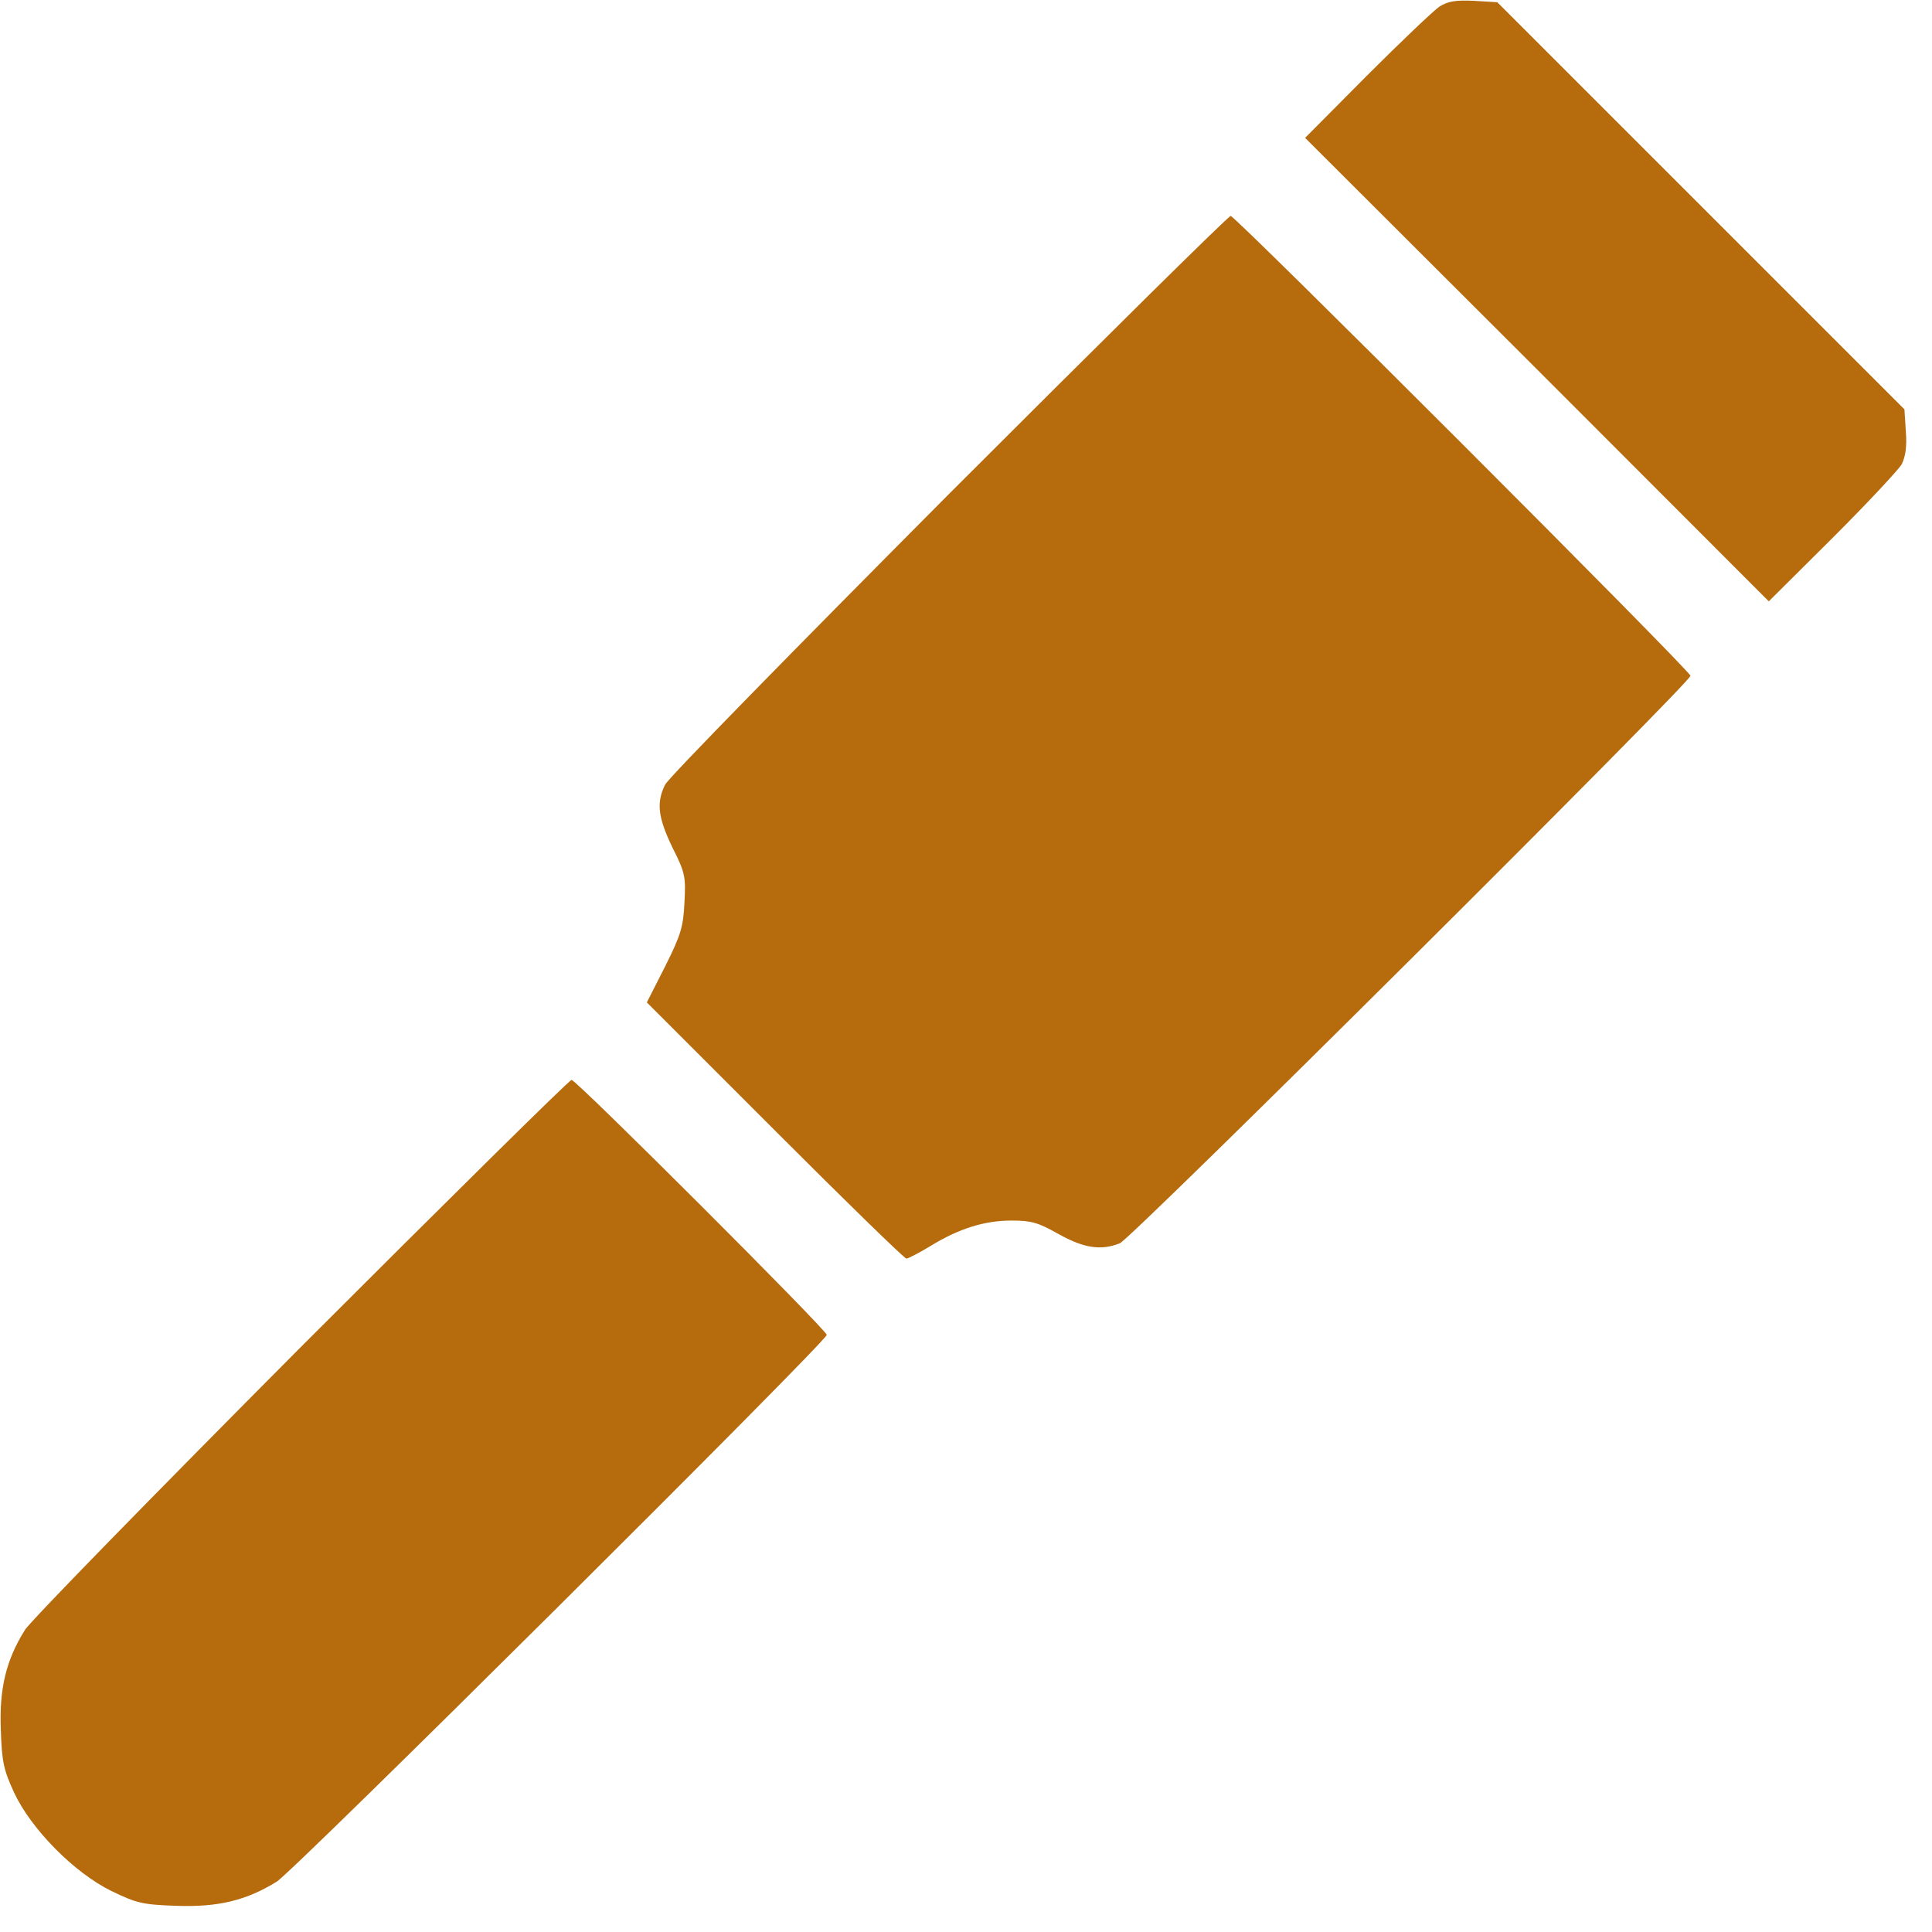
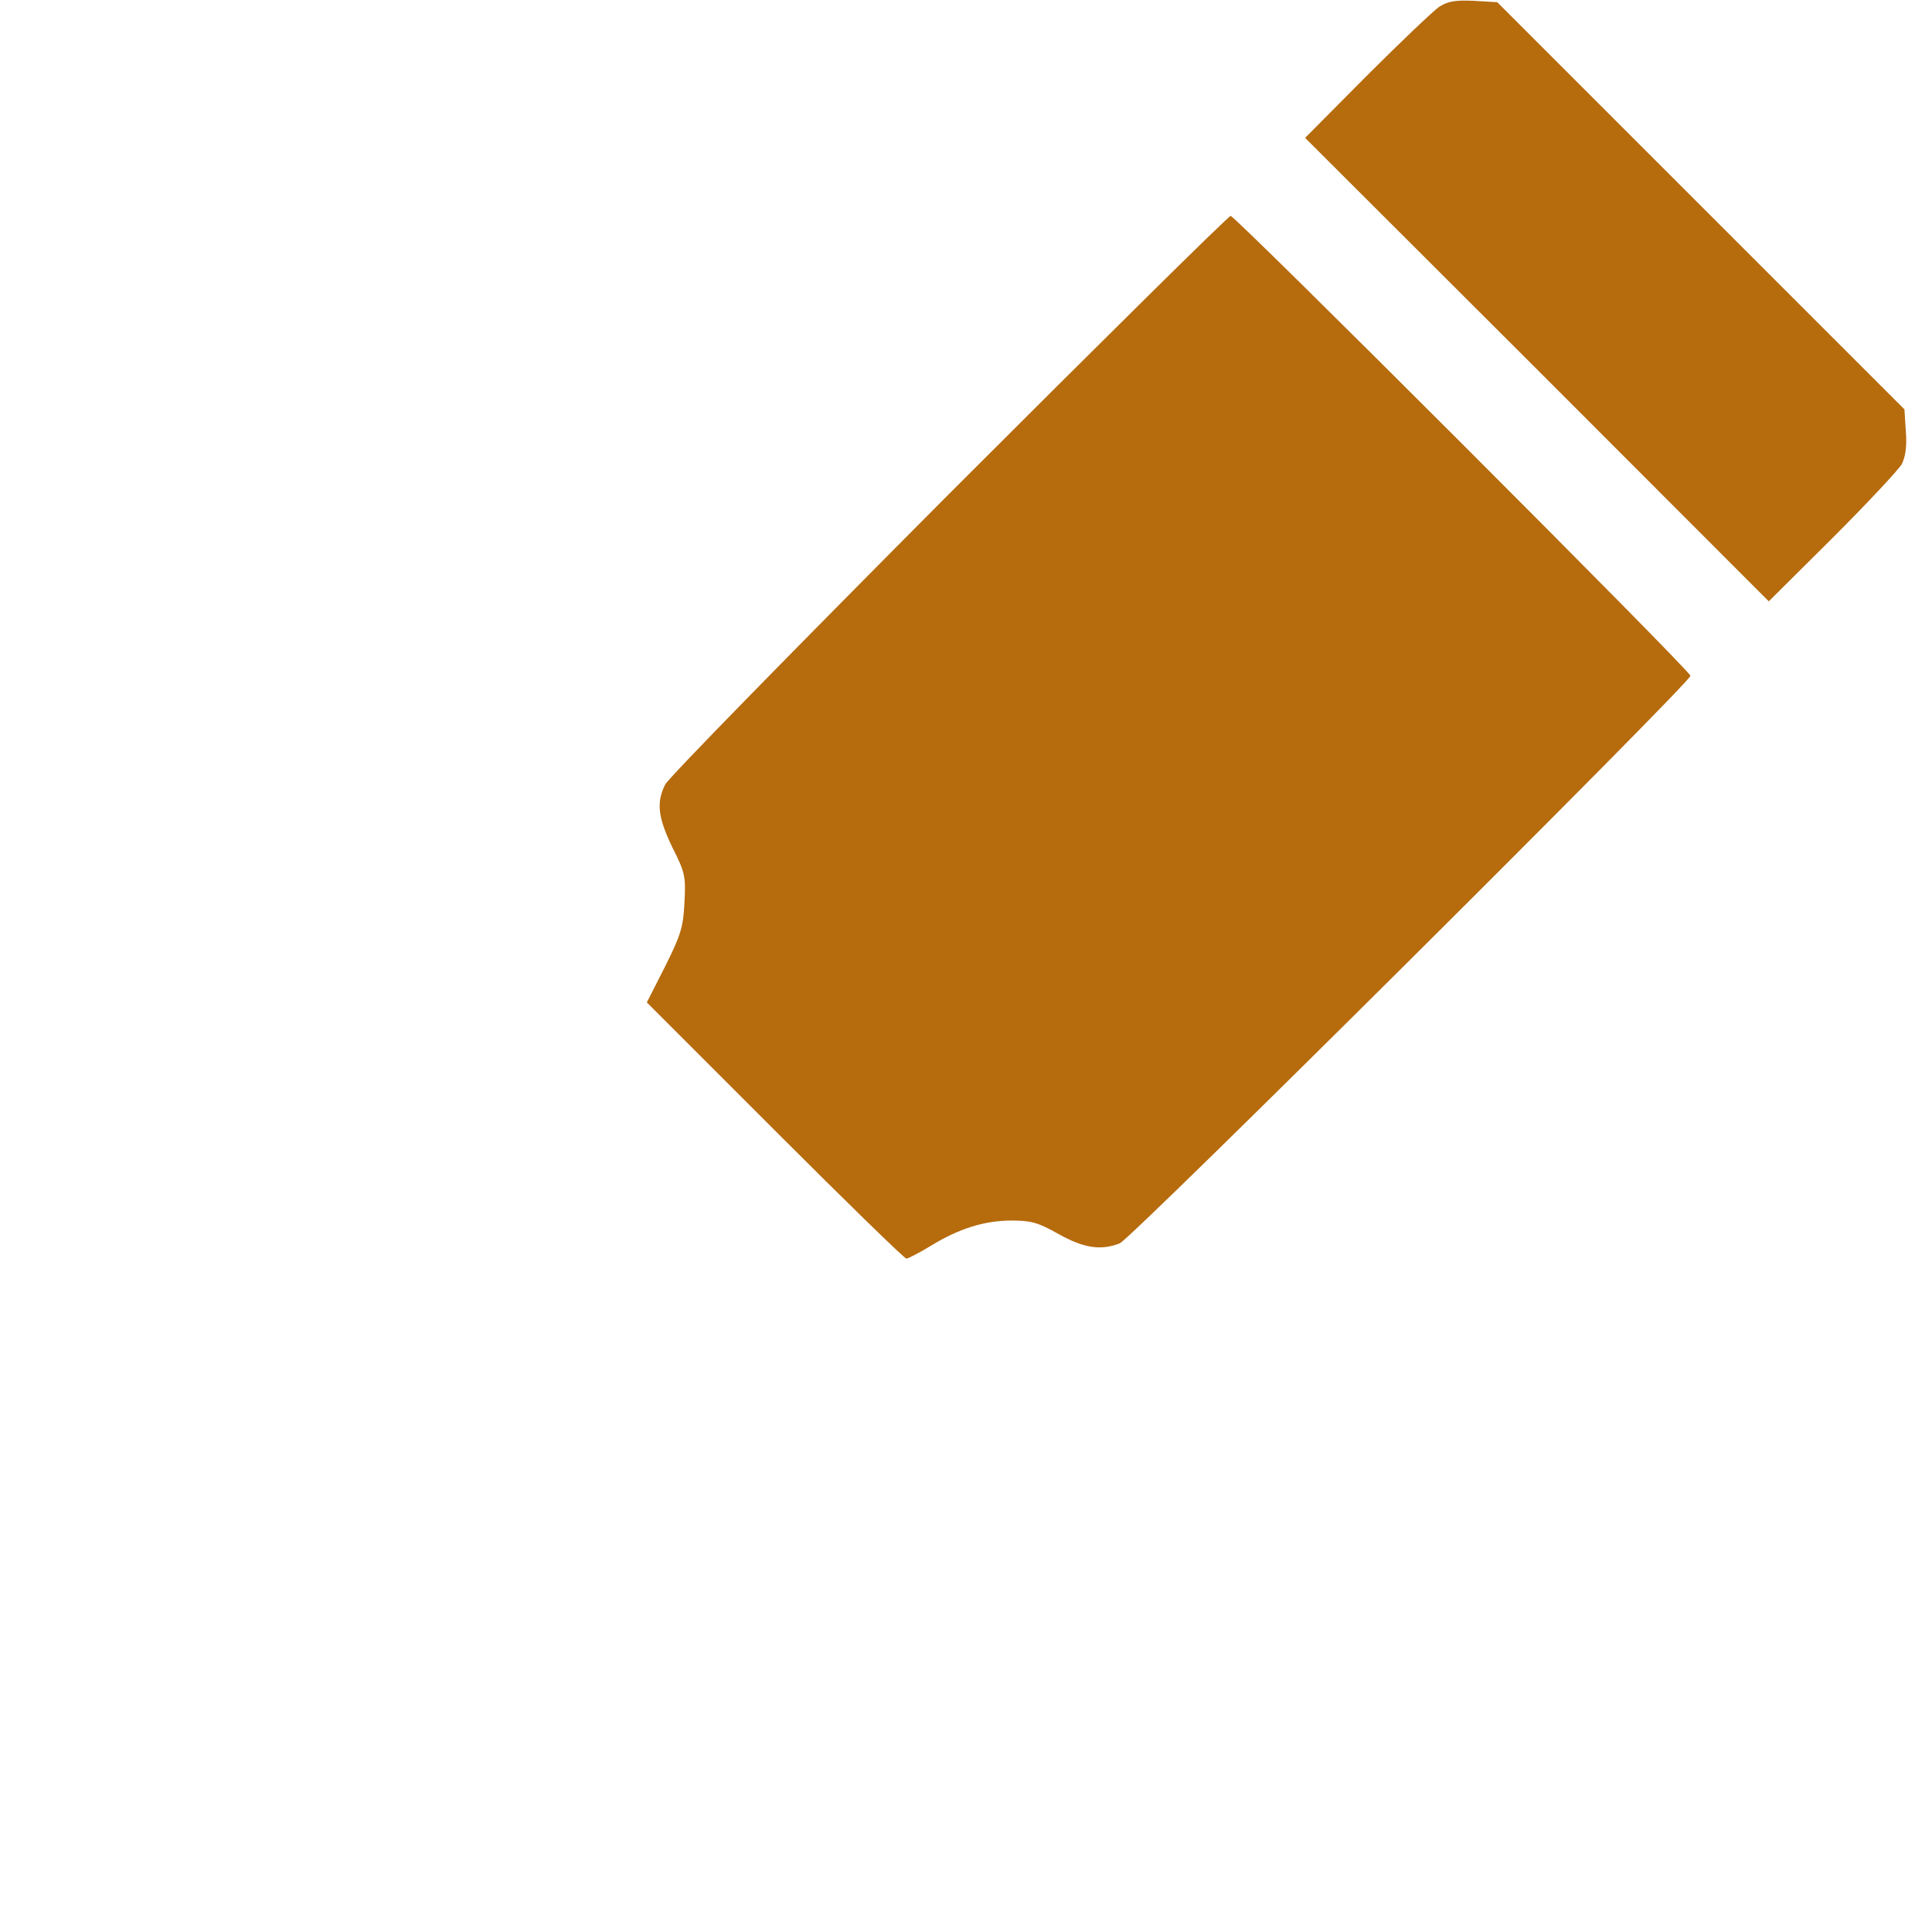
<svg xmlns="http://www.w3.org/2000/svg" width="50" zoomAndPan="magnify" viewBox="0 0 37.5 37.5" height="50" preserveAspectRatio="xMidYMid meet" version="1.0">
  <path fill="#b66b0d" d="M 27.938 0.129 C 27.82 0.211 27.184 0.816 26.527 1.473 L 25.332 2.676 L 29.836 7.172 L 34.332 11.672 L 35.566 10.445 C 36.246 9.766 36.848 9.121 36.914 9.008 C 36.984 8.863 37.016 8.668 36.992 8.371 L 36.965 7.945 L 29.062 0.043 L 28.609 0.016 C 28.246 0 28.109 0.023 27.938 0.129 Z M 27.938 0.129 " fill-opacity="1" fill-rule="nonzero" />
  <path fill="#b66b0d" d="M 18.418 9.59 C 15.453 12.57 12.973 15.098 12.91 15.23 C 12.734 15.582 12.773 15.871 13.055 16.457 C 13.301 16.941 13.312 17.023 13.285 17.52 C 13.262 17.988 13.219 18.141 12.91 18.758 L 12.555 19.457 L 15.043 21.945 C 16.406 23.309 17.555 24.43 17.594 24.43 C 17.621 24.43 17.84 24.32 18.062 24.184 C 18.617 23.844 19.109 23.691 19.637 23.691 C 20.02 23.691 20.152 23.73 20.547 23.953 C 21.039 24.227 21.367 24.277 21.734 24.133 C 21.945 24.062 32.812 13.25 32.812 13.117 C 32.812 13.023 23.98 4.191 23.887 4.191 C 23.844 4.191 21.387 6.621 18.418 9.59 Z M 18.418 9.59 " fill-opacity="1" fill-rule="nonzero" />
-   <path fill="#b66b0d" d="M 5.84 26.145 C 3 29 0.586 31.469 0.484 31.637 C 0.117 32.223 -0.016 32.777 0.016 33.574 C 0.035 34.203 0.074 34.359 0.273 34.793 C 0.605 35.504 1.438 36.348 2.16 36.703 C 2.652 36.941 2.762 36.969 3.426 36.992 C 4.227 37.02 4.777 36.891 5.371 36.523 C 5.695 36.328 16.047 26.035 16.047 25.91 C 16.047 25.816 11.188 20.961 11.094 20.961 C 11.051 20.961 8.688 23.297 5.84 26.145 Z M 5.84 26.145 " fill-opacity="1" fill-rule="nonzero" />
</svg>